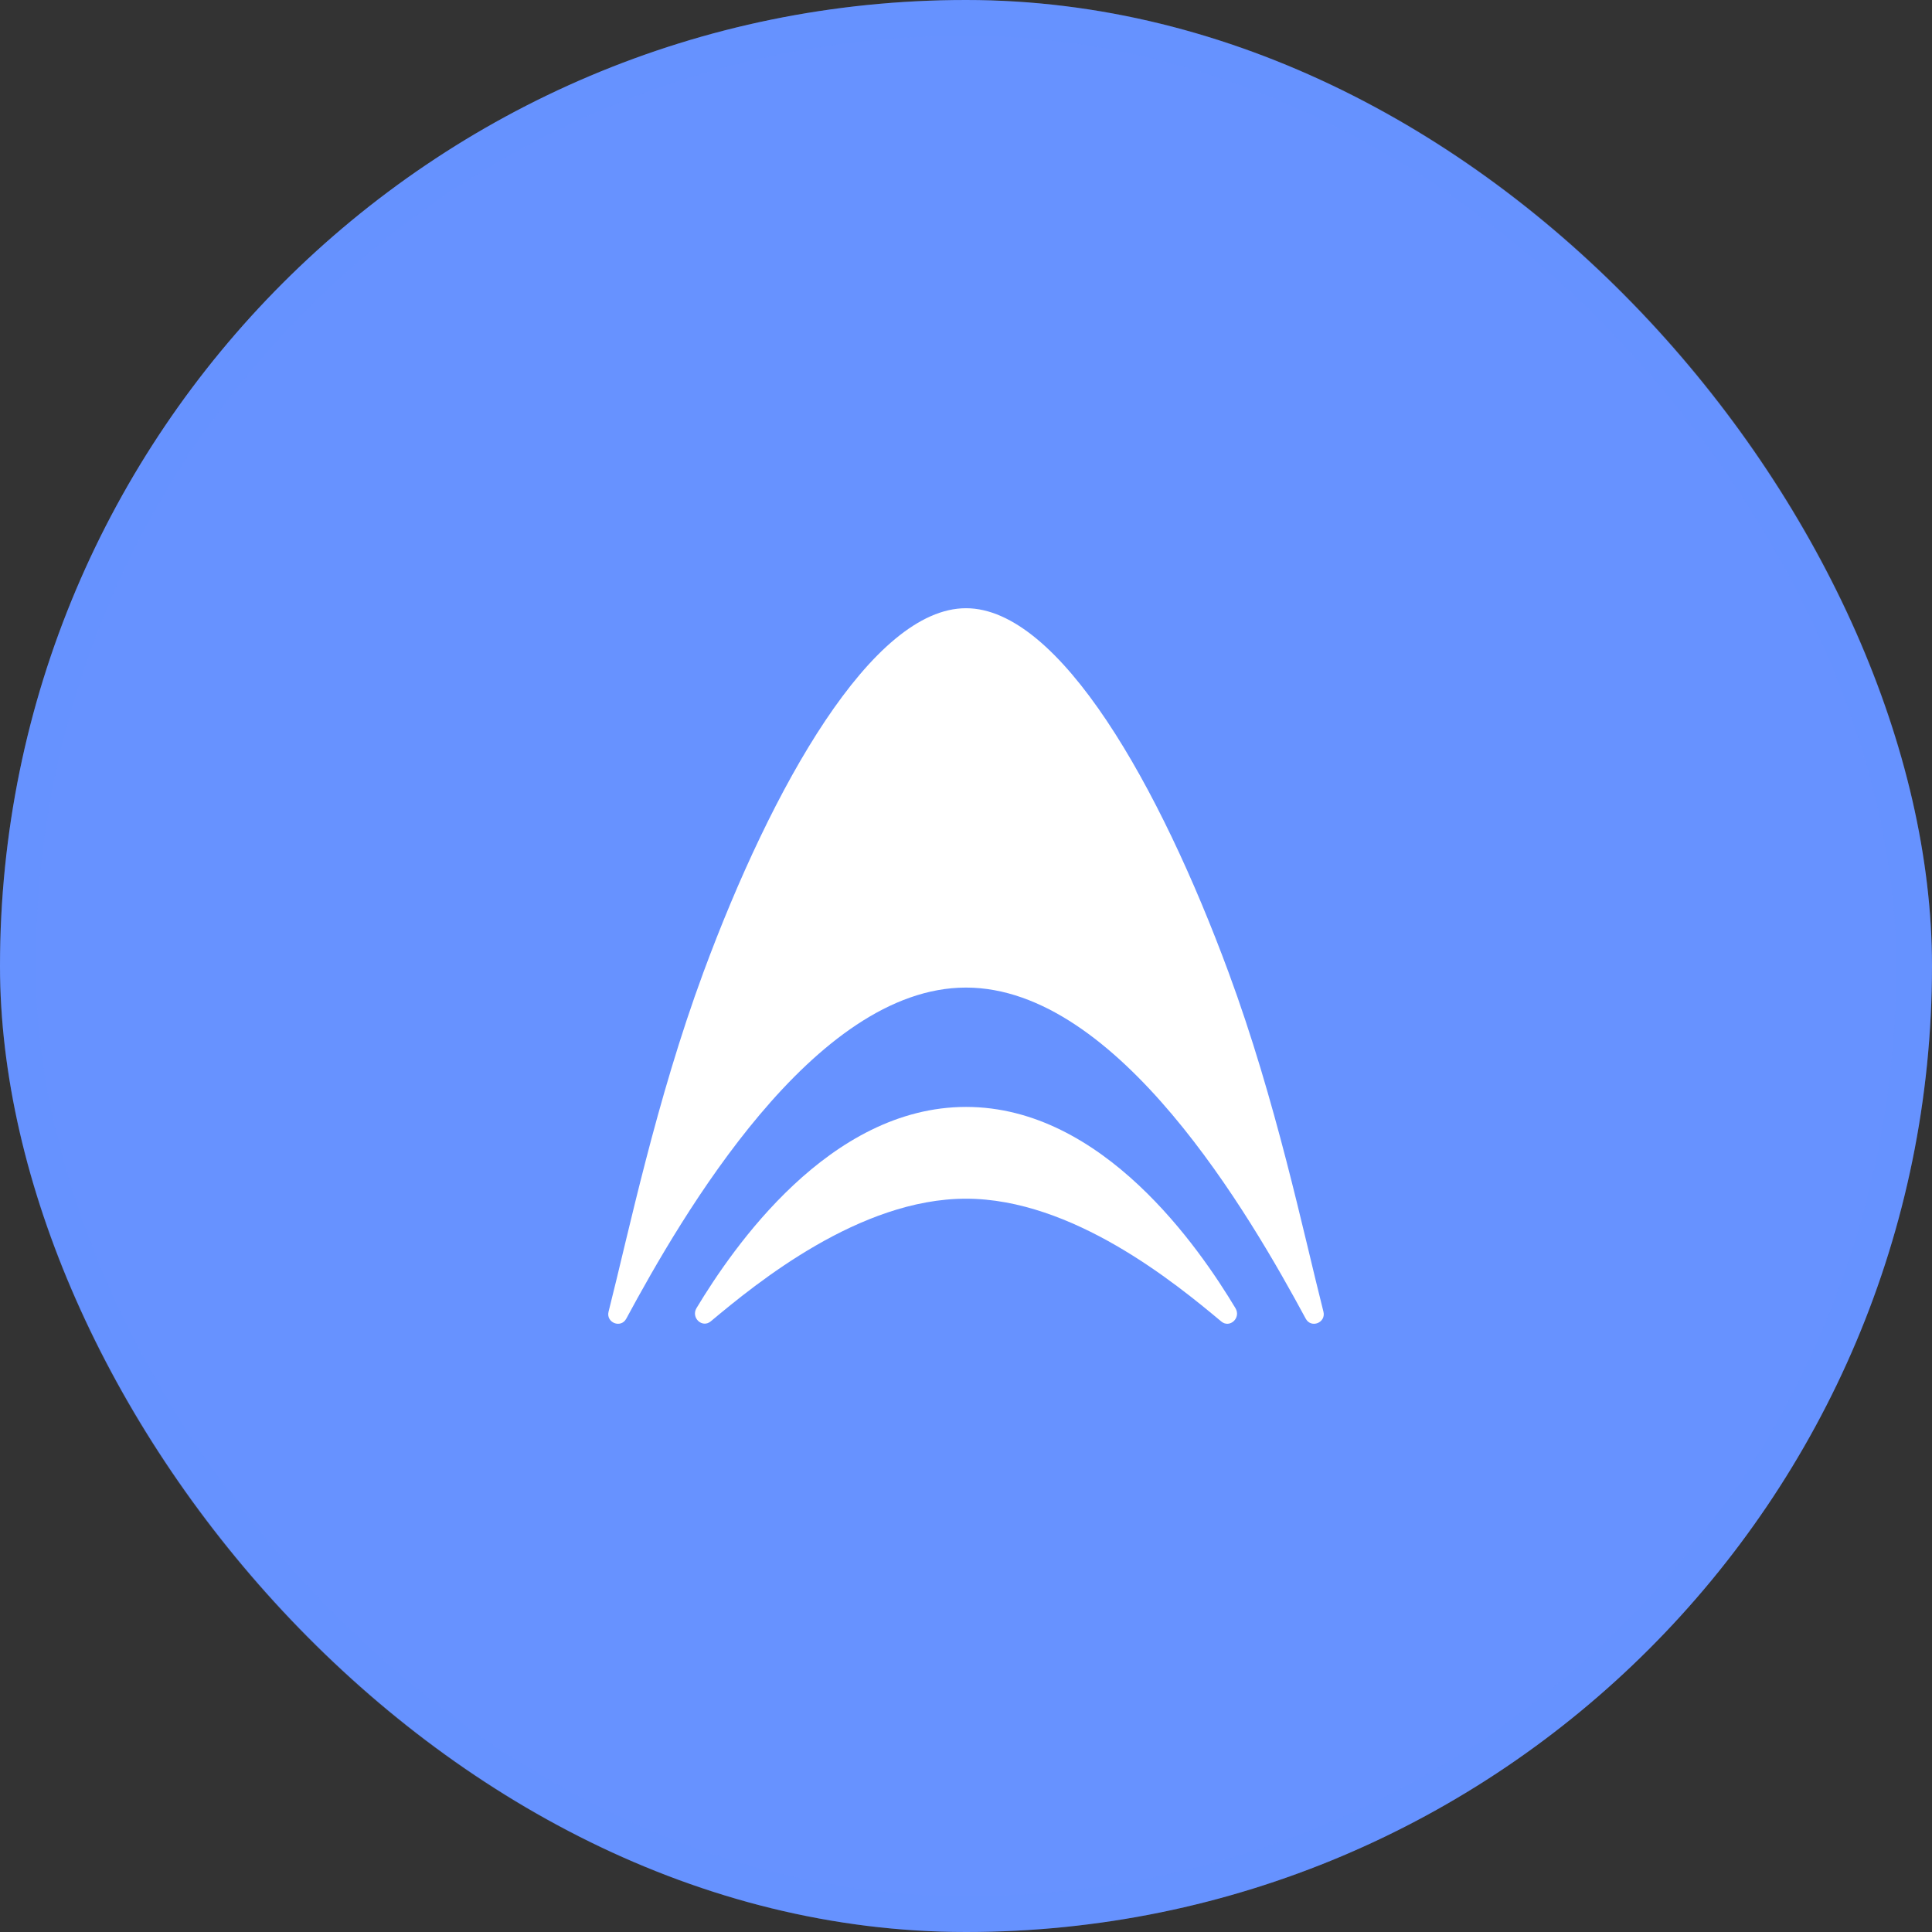
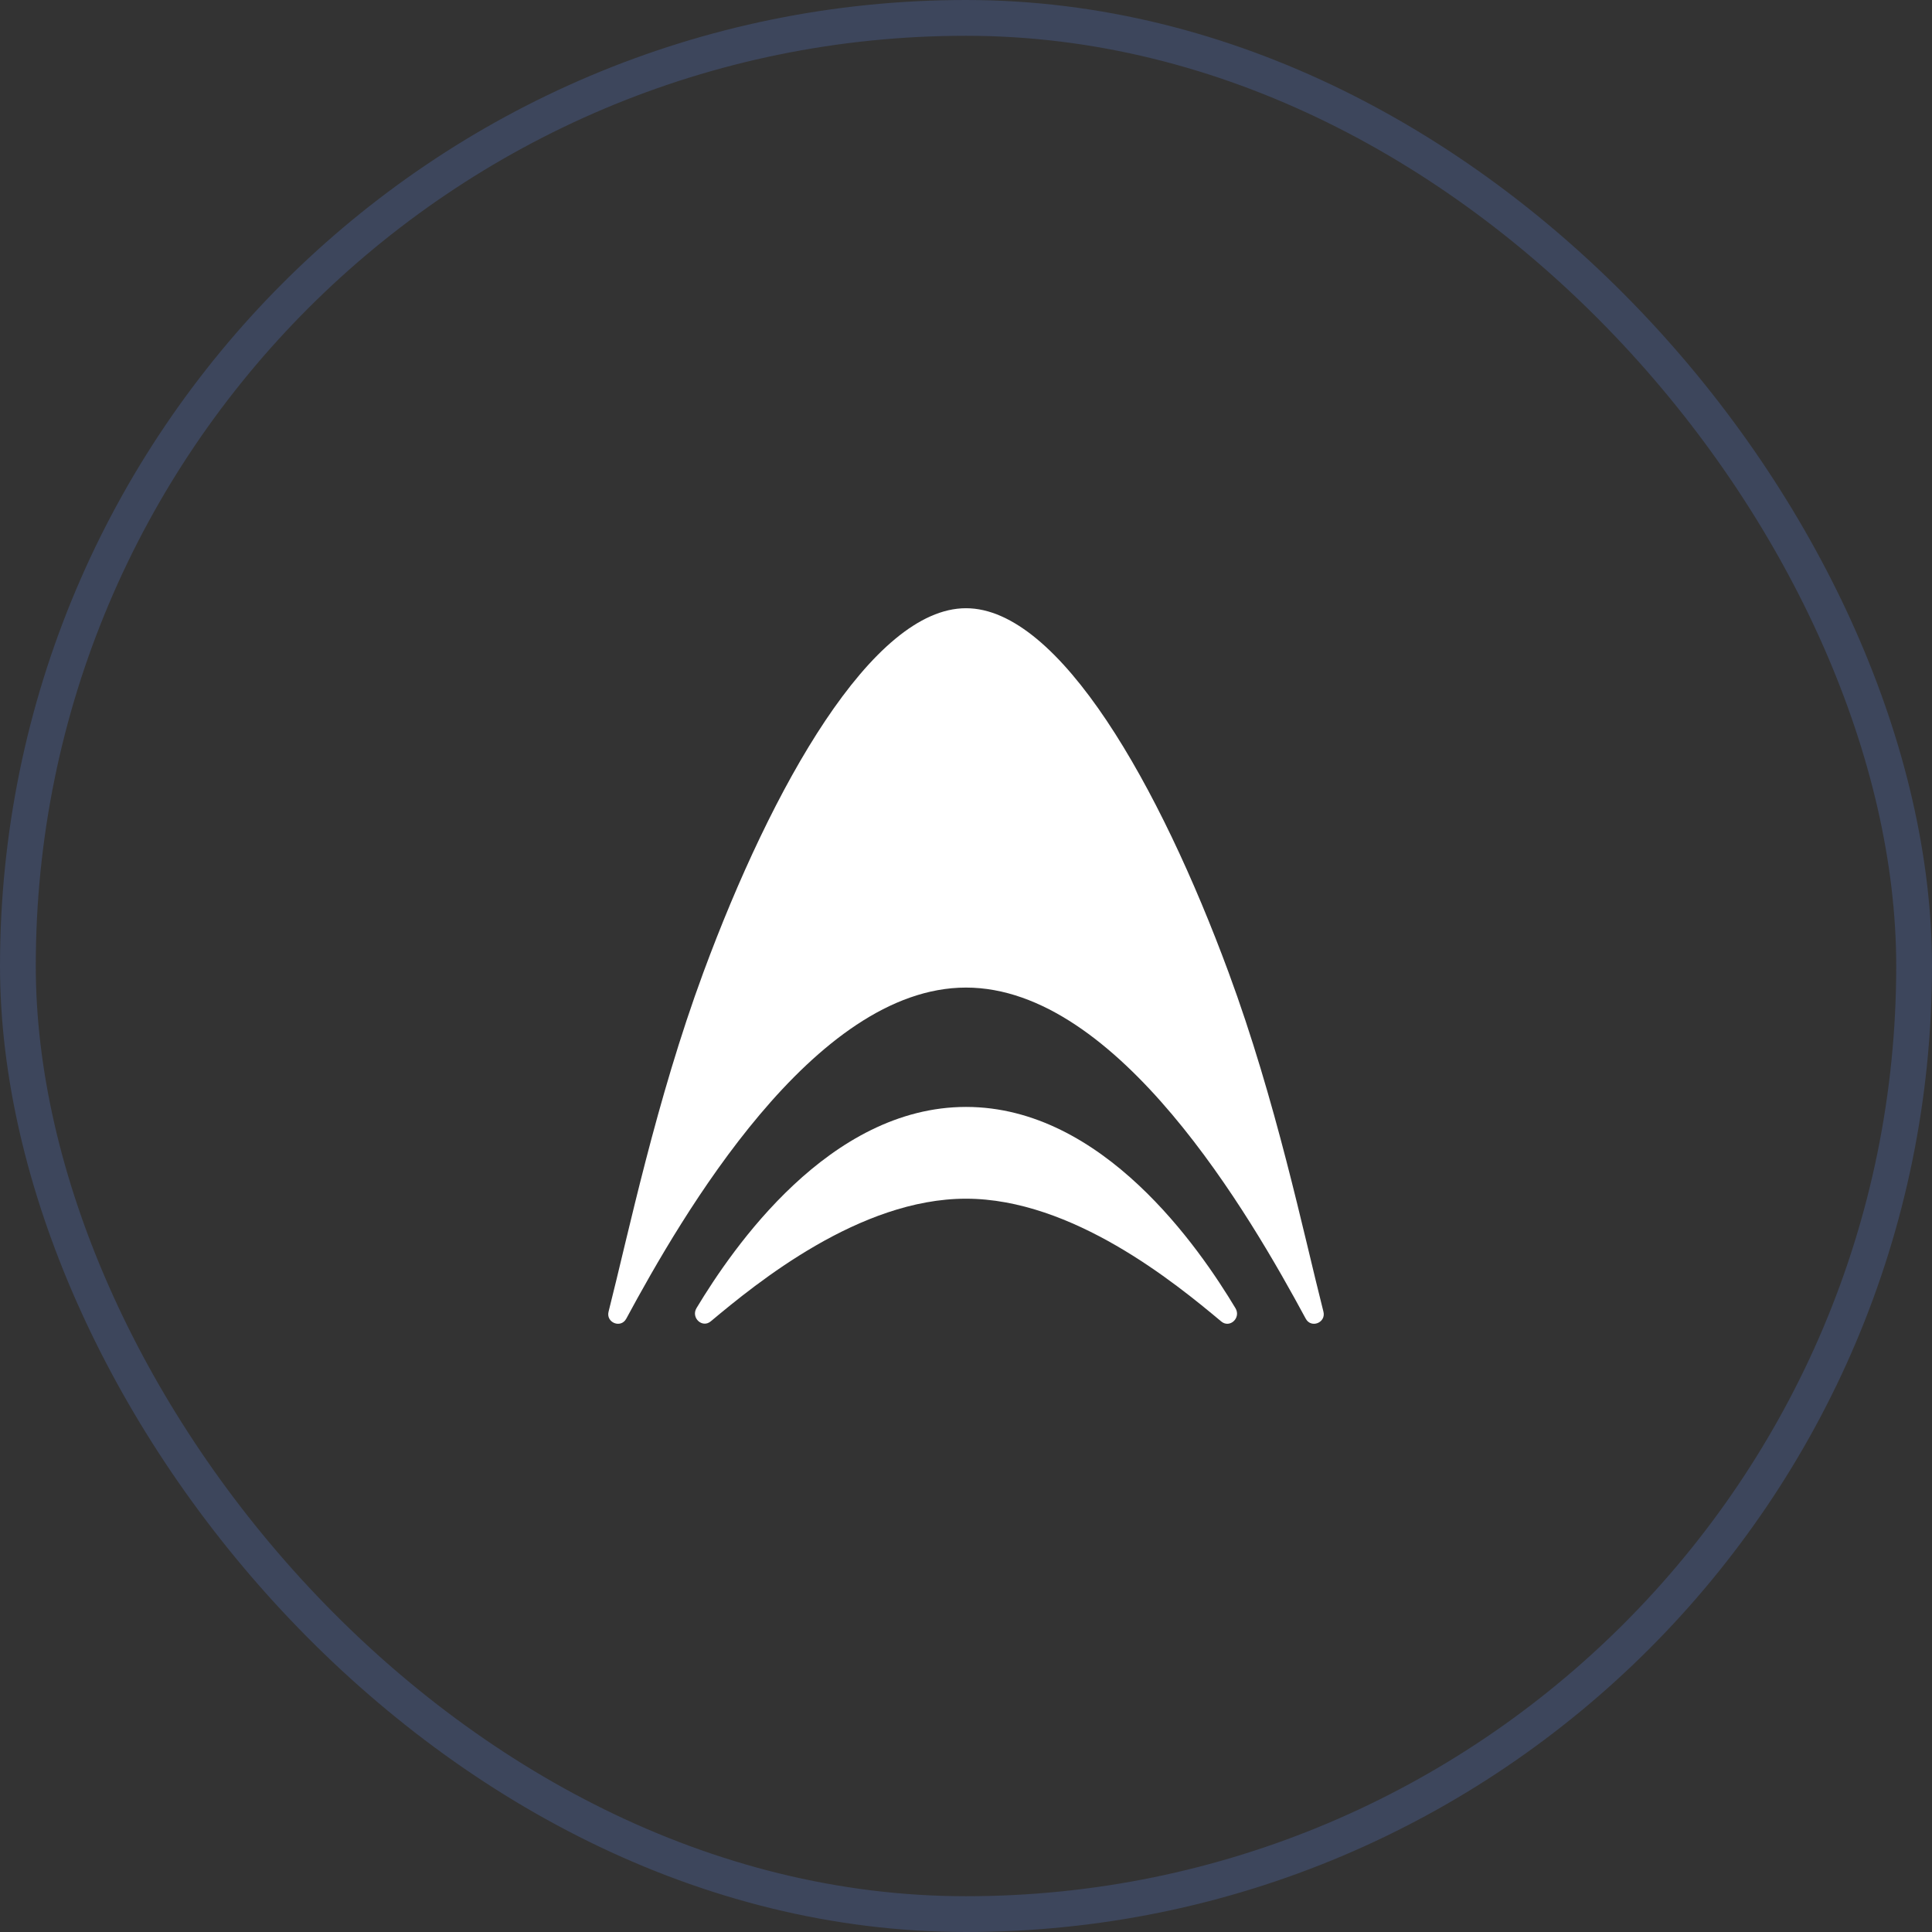
<svg xmlns="http://www.w3.org/2000/svg" width="54" height="54" viewBox="0 0 54 54" fill="none">
  <rect x="0" y="0" width="54" height="54" fill="#333333" stroke="none" />
  <g clipPath="url(#clip0_523_2934)">
-     <rect width="54" height="54" rx="27" fill="#6792FF" />
    <path d="M17.01 36.66C16.931 36.968 17.353 37.138 17.504 36.858C19.058 33.977 22.745 27.603 27 27.603C31.255 27.603 34.942 33.977 36.496 36.858C36.647 37.138 37.069 36.968 36.99 36.66C36.428 34.447 35.664 30.763 34.339 27.178C32.42 21.985 29.617 17 27 17C24.382 17 21.58 21.985 19.66 27.178C18.336 30.763 17.572 34.447 17.01 36.66Z" fill="white" />
    <path d="M19.468 36.561C19.306 36.831 19.628 37.131 19.866 36.932C21.154 35.855 24.026 33.504 26.998 33.504C29.973 33.504 32.846 35.858 34.134 36.935C34.372 37.135 34.694 36.835 34.532 36.565C33.526 34.891 30.829 30.939 27.002 30.939C23.176 30.939 20.477 34.888 19.468 36.561Z" fill="white" />
  </g>
  <rect x="0.5" y="0.5" width="53" height="53" rx="26.5" stroke="#6792FF" stroke-opacity="0.2" />
  <defs>
    <clipPath id="clip0_523_2934">
-       <rect width="54" height="54" rx="27" fill="white" />
-     </clipPath>
+       </clipPath>
  </defs>
</svg>